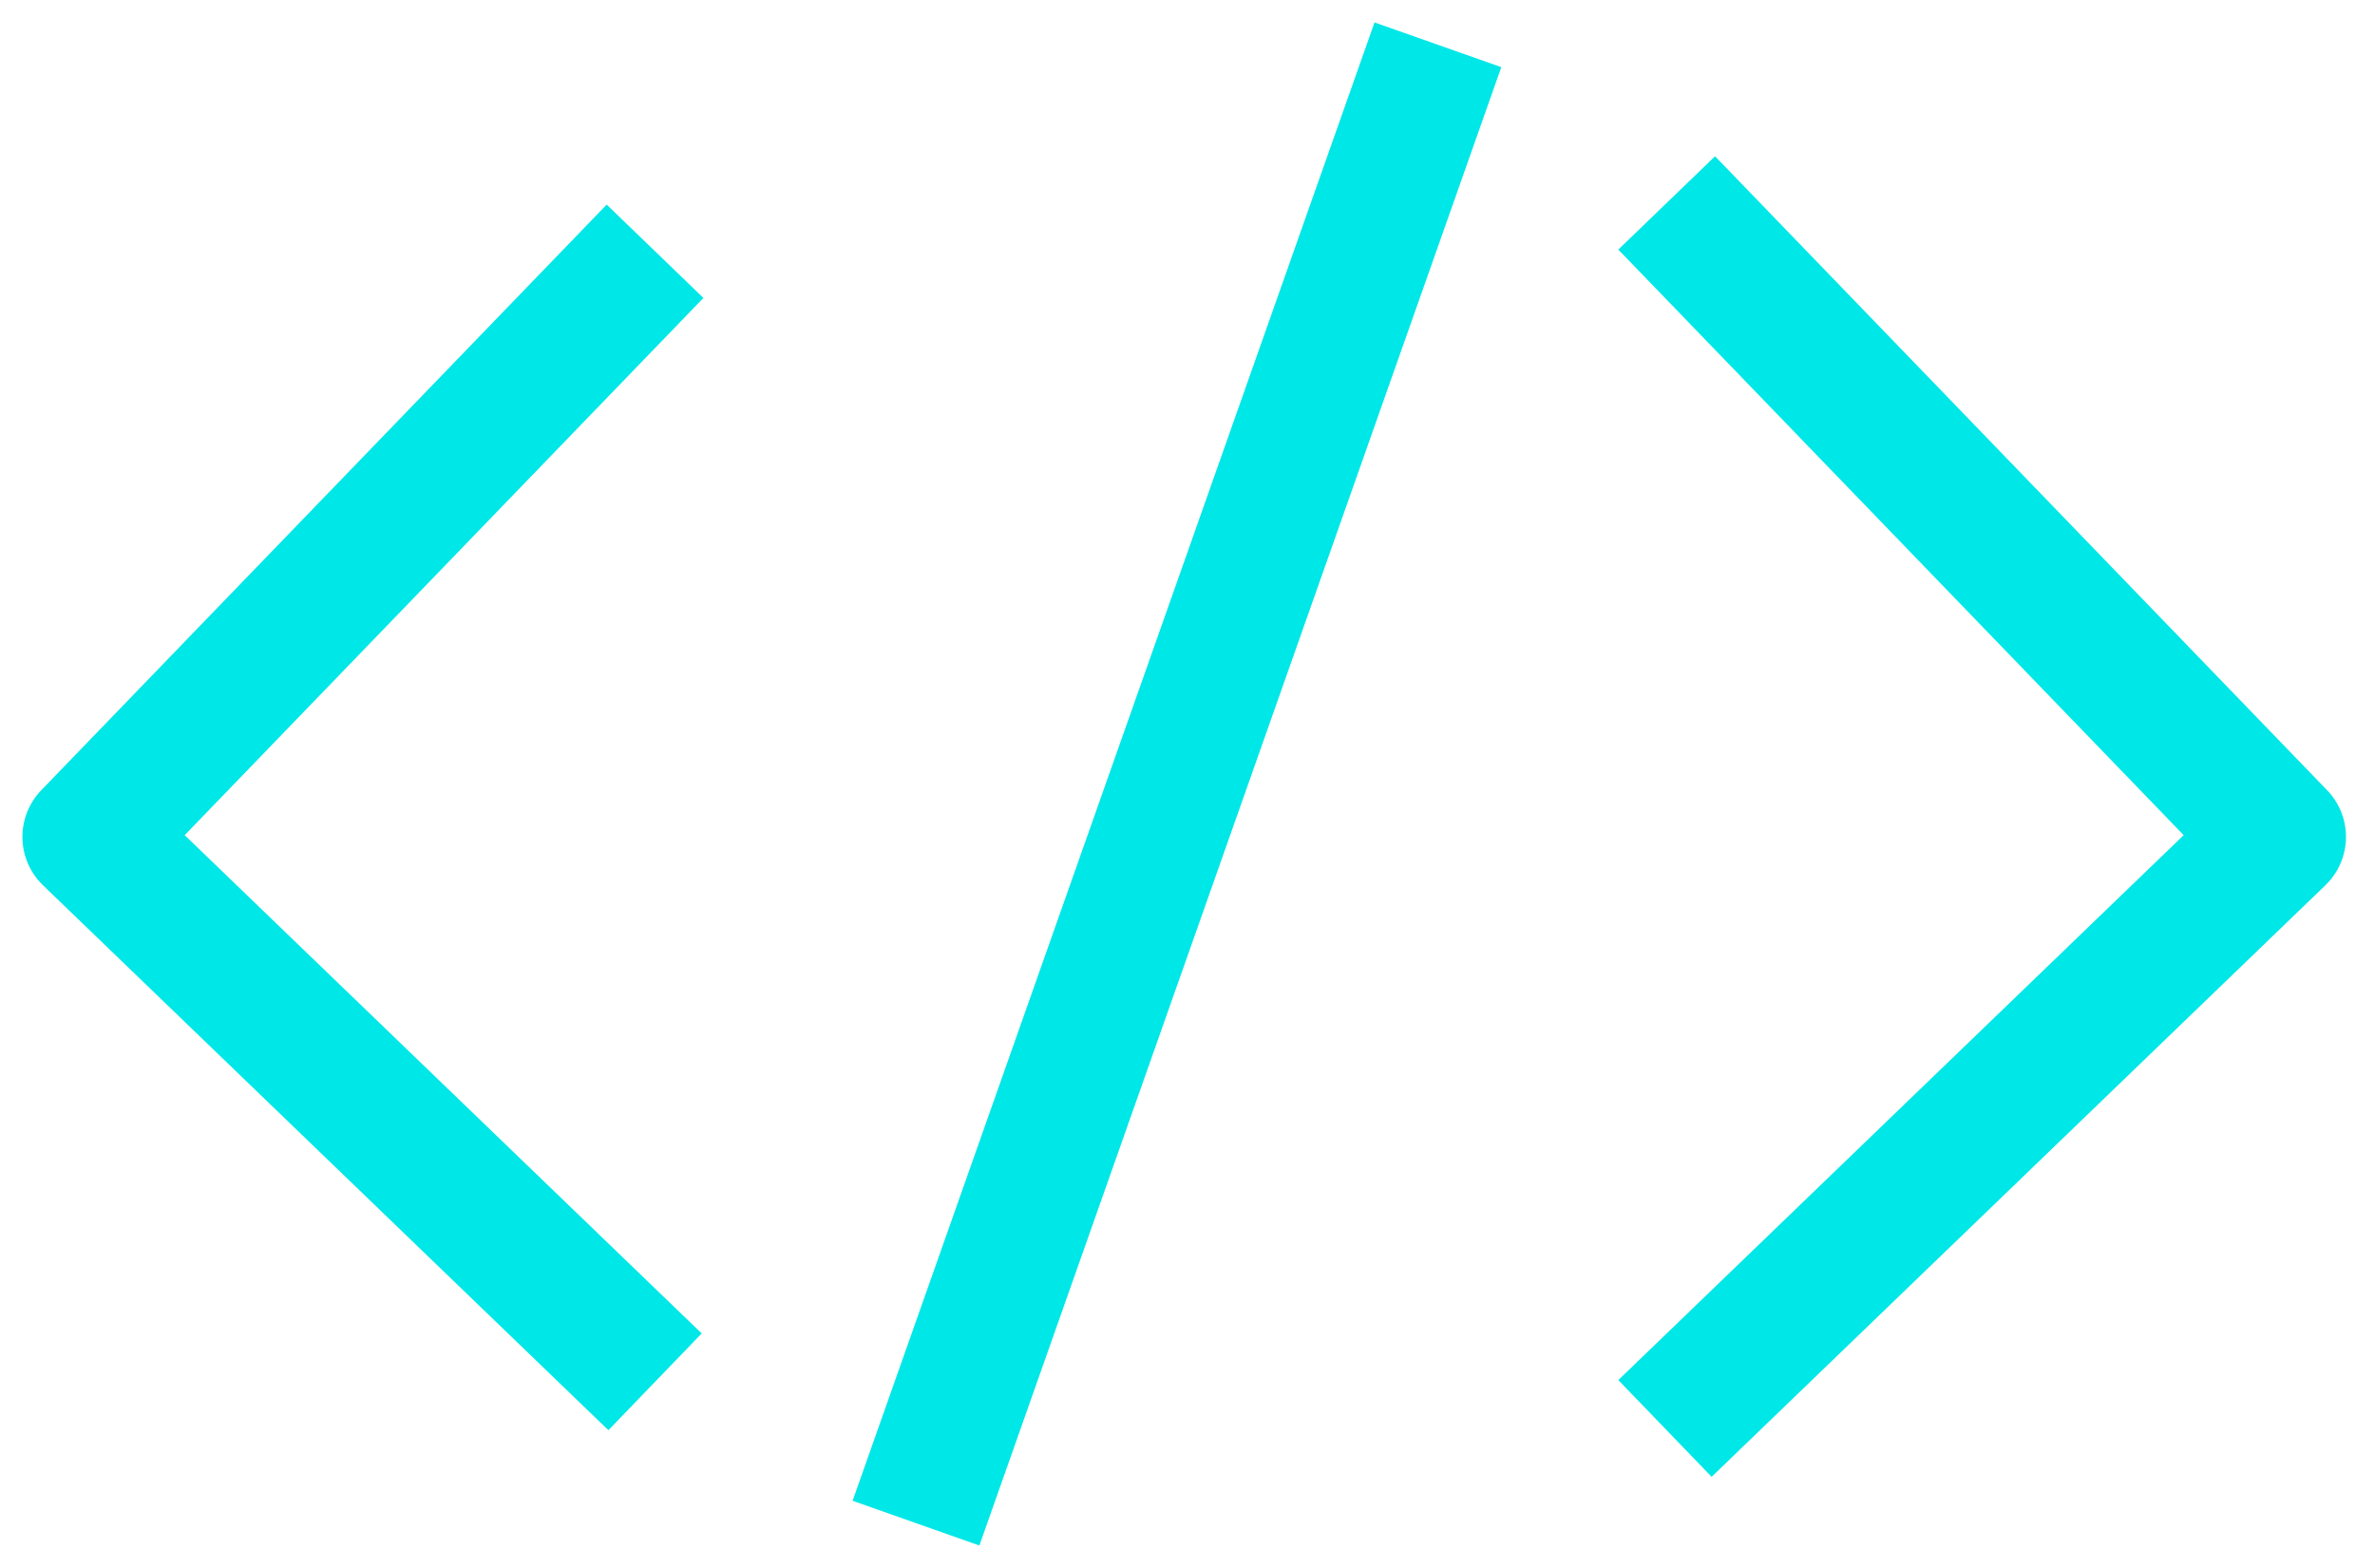
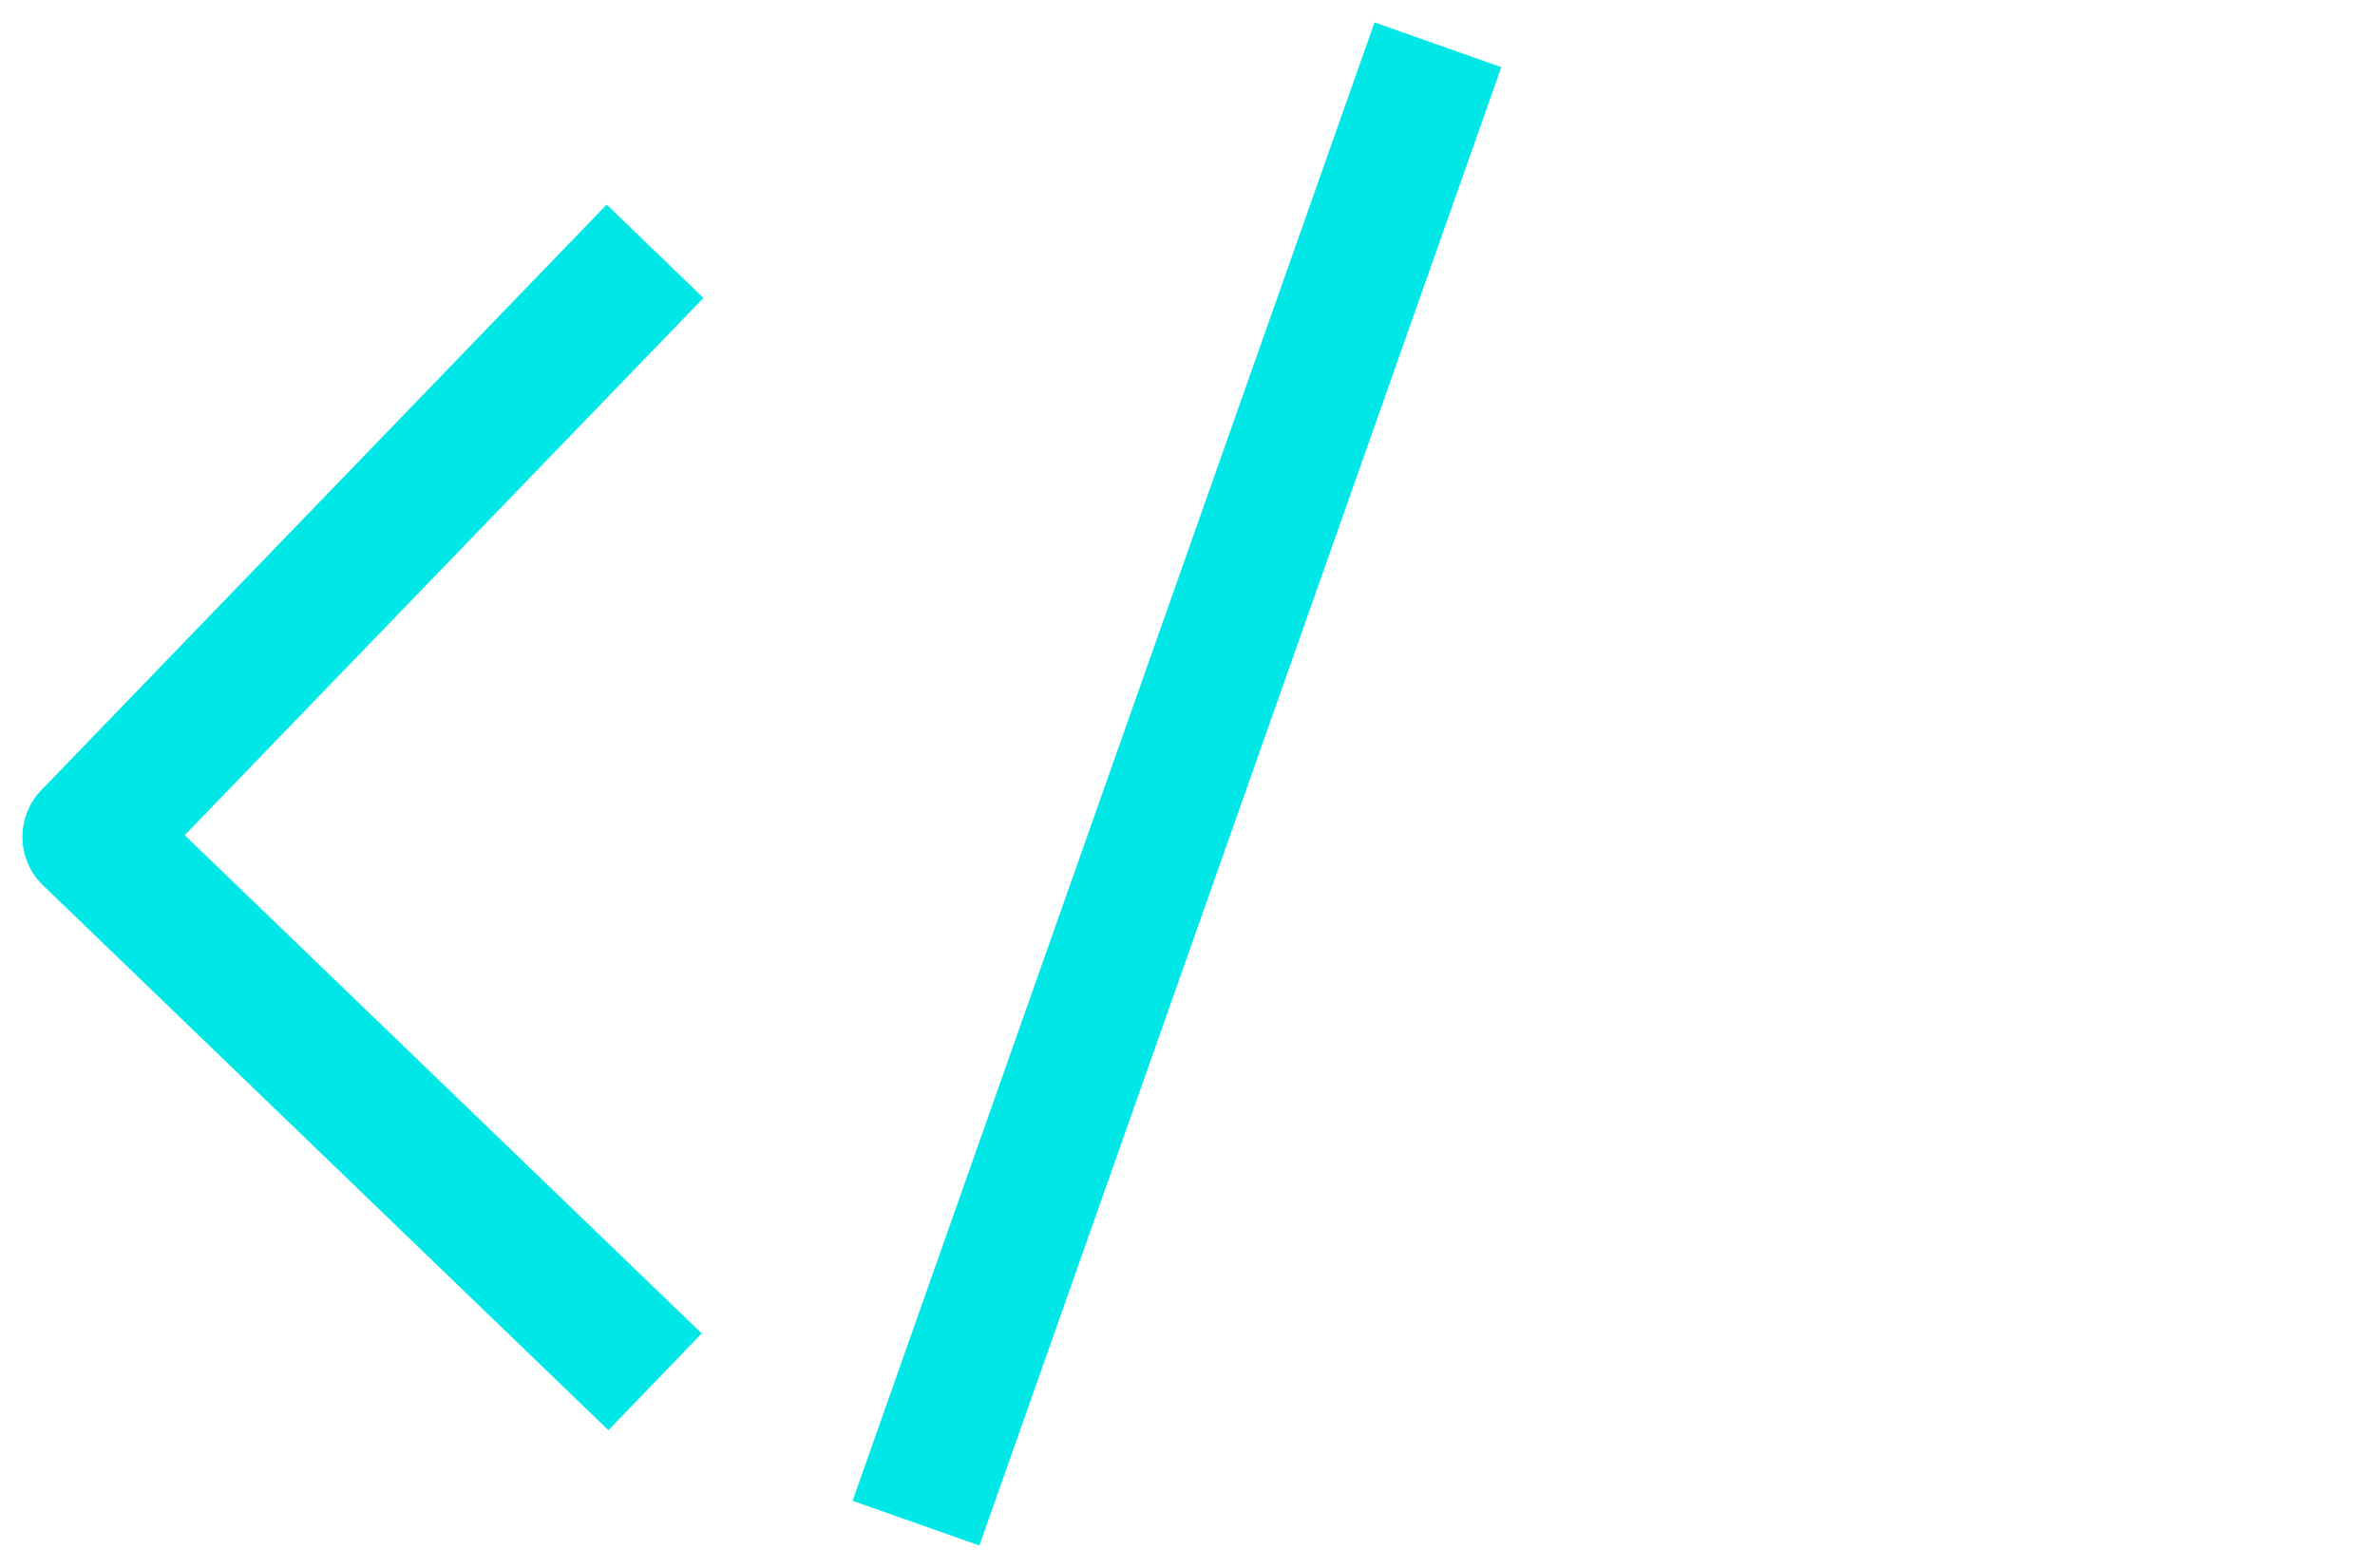
<svg xmlns="http://www.w3.org/2000/svg" width="53" height="35" viewBox="0 0 53 35" fill="none">
  <g id="Group 427322277">
    <path id="Vector" d="M14.618 5.609L2 18.681L14.618 30.845" stroke="#00E7E7" stroke-width="3" stroke-linejoin="round" />
-     <path id="Vector_2" d="M38.235 5.609L50.852 18.681L38.235 30.845" stroke="#00E7E7" stroke-width="3" stroke-linecap="square" stroke-linejoin="round" />
    <path id="Vector_3" d="M32.088 1L20.441 34" stroke="#00E7E7" stroke-width="3" />
  </g>
</svg>